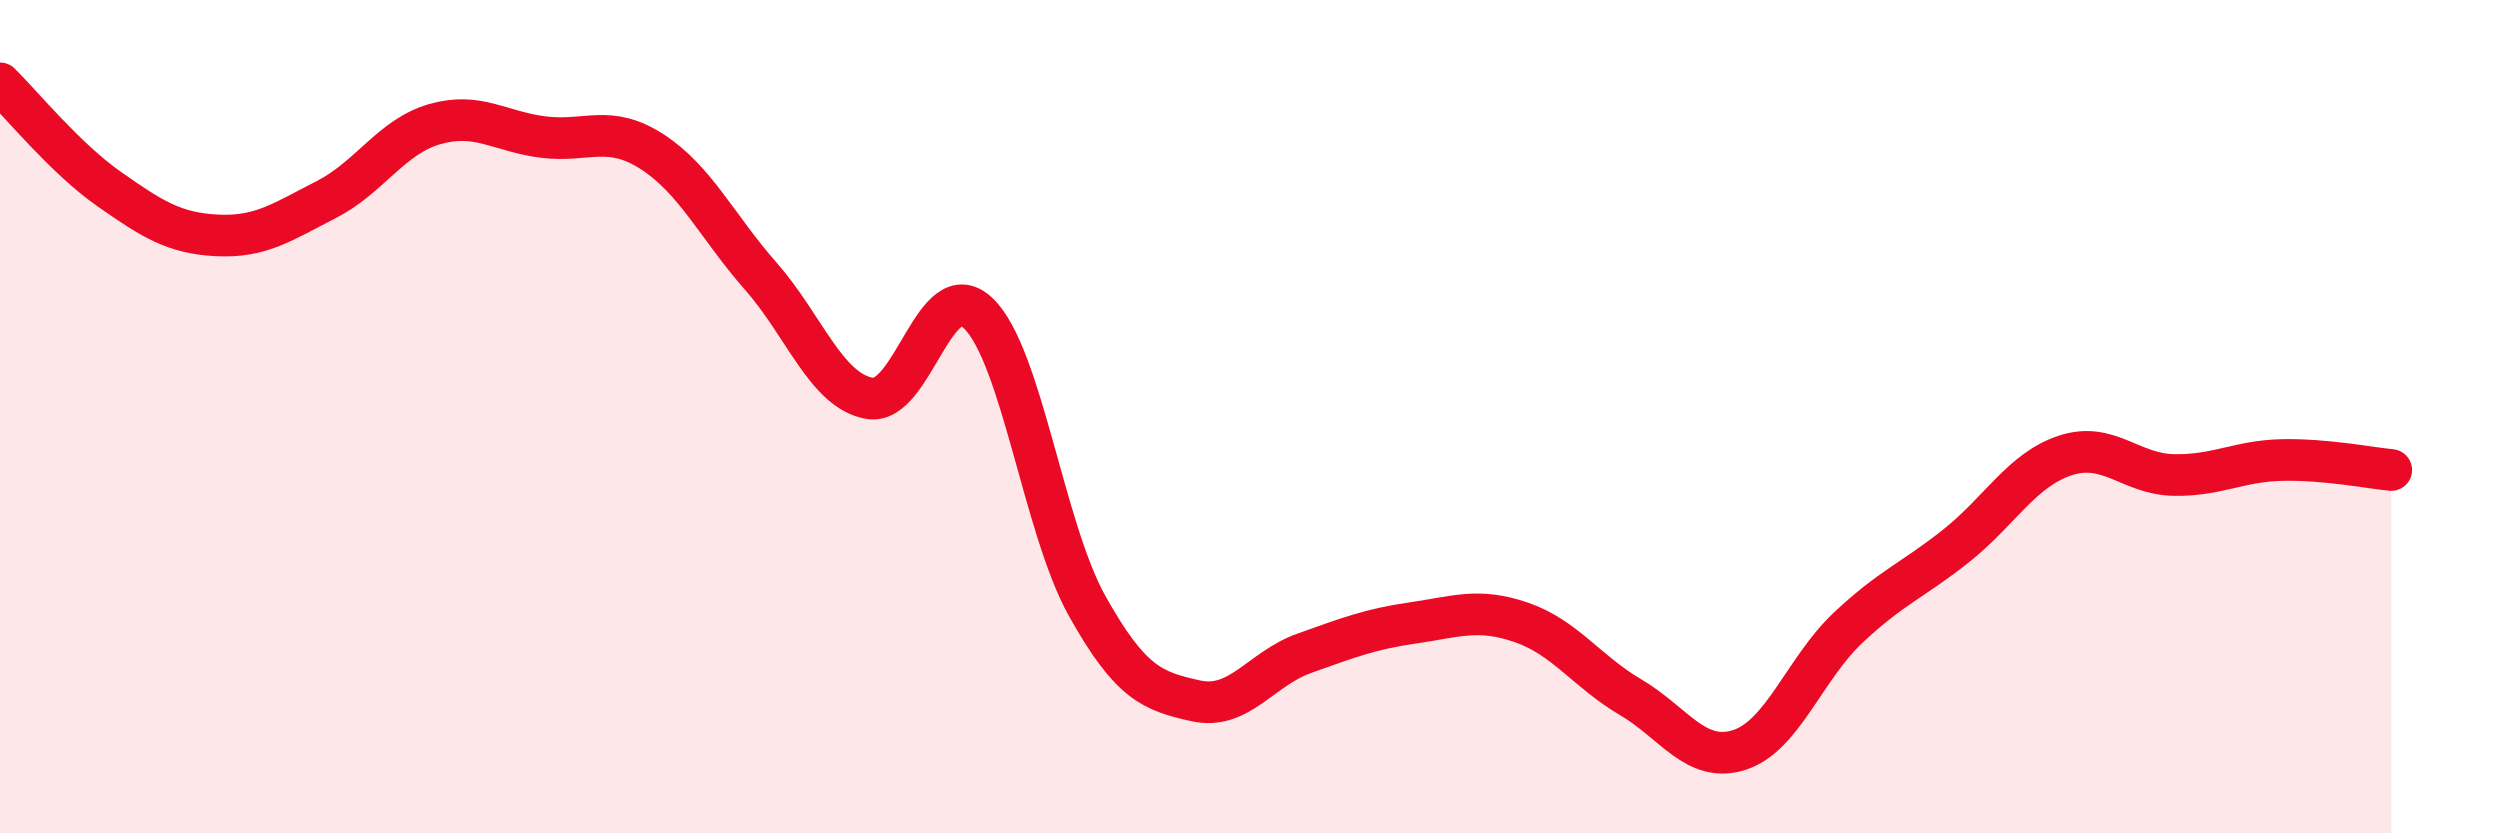
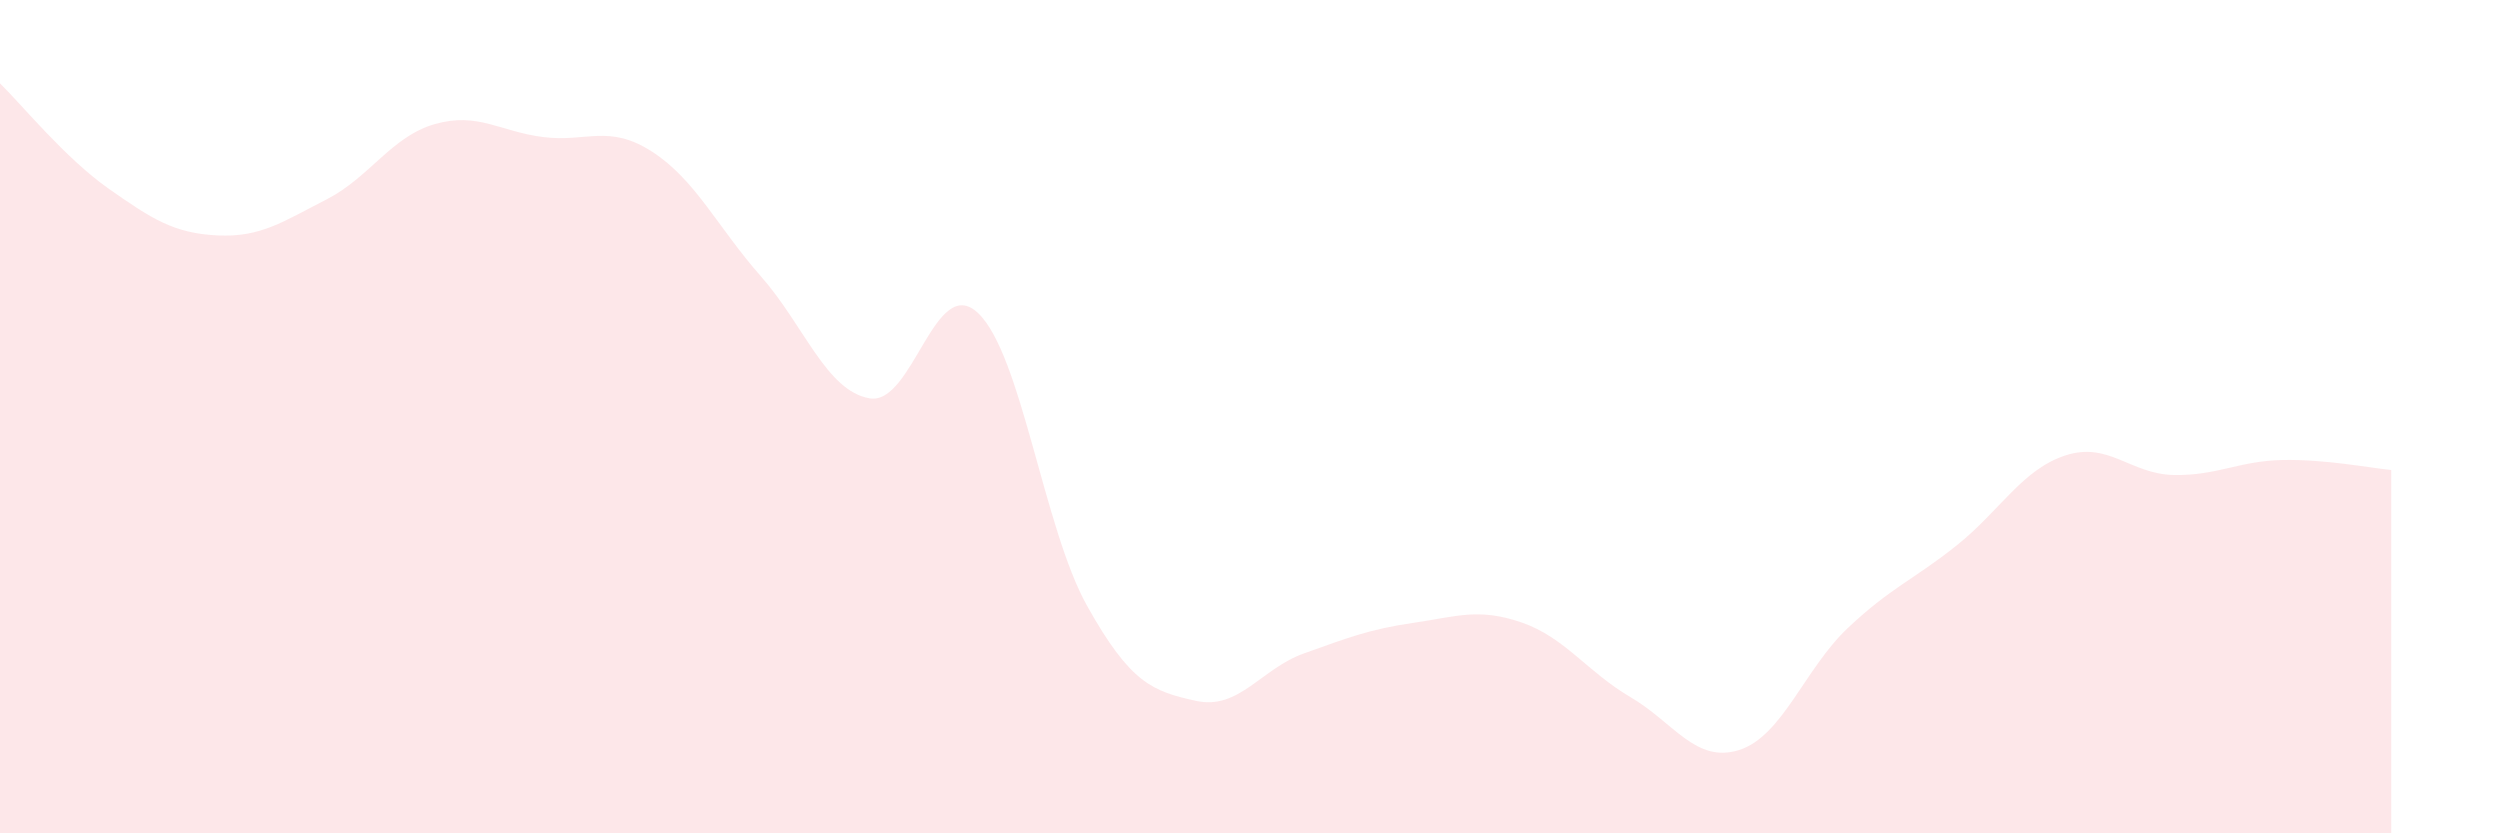
<svg xmlns="http://www.w3.org/2000/svg" width="60" height="20" viewBox="0 0 60 20">
  <path d="M 0,2 C 0.52,2.51 1.57,3.8 2.61,4.53 C 3.65,5.26 4.18,5.6 5.22,5.65 C 6.26,5.7 6.79,5.32 7.83,4.79 C 8.87,4.26 9.39,3.28 10.43,2.98 C 11.47,2.68 12,3.16 13.04,3.29 C 14.08,3.42 14.61,2.97 15.65,3.64 C 16.69,4.31 17.22,5.45 18.26,6.63 C 19.3,7.81 19.83,9.38 20.87,9.56 C 21.91,9.74 22.44,6.52 23.48,7.52 C 24.52,8.52 25.05,12.68 26.09,14.54 C 27.13,16.4 27.66,16.59 28.7,16.82 C 29.74,17.05 30.26,16.05 31.3,15.68 C 32.34,15.31 32.87,15.1 33.91,14.95 C 34.95,14.8 35.48,14.58 36.52,14.94 C 37.56,15.3 38.09,16.12 39.13,16.73 C 40.17,17.34 40.7,18.33 41.74,18 C 42.78,17.67 43.31,16.05 44.35,15.07 C 45.39,14.09 45.92,13.92 46.96,13.09 C 48,12.26 48.53,11.27 49.57,10.93 C 50.61,10.59 51.13,11.38 52.17,11.4 C 53.21,11.42 53.74,11.06 54.78,11.04 C 55.82,11.02 56.87,11.23 57.39,11.28L57.39 20L0 20Z" fill="#EB0A25" opacity="0.1" stroke-linecap="round" stroke-linejoin="round" />
-   <path d="M 0,2 C 0.52,2.51 1.57,3.8 2.61,4.53 C 3.65,5.26 4.18,5.6 5.22,5.65 C 6.26,5.7 6.79,5.32 7.83,4.79 C 8.87,4.26 9.39,3.28 10.43,2.98 C 11.47,2.68 12,3.16 13.04,3.29 C 14.08,3.42 14.61,2.97 15.65,3.64 C 16.69,4.31 17.22,5.45 18.26,6.63 C 19.3,7.81 19.83,9.38 20.87,9.56 C 21.91,9.74 22.44,6.52 23.48,7.52 C 24.52,8.52 25.05,12.68 26.09,14.54 C 27.13,16.4 27.66,16.59 28.7,16.82 C 29.74,17.05 30.26,16.05 31.3,15.68 C 32.34,15.31 32.87,15.1 33.91,14.95 C 34.95,14.8 35.48,14.58 36.52,14.94 C 37.56,15.3 38.09,16.12 39.13,16.73 C 40.17,17.34 40.7,18.33 41.74,18 C 42.78,17.67 43.31,16.05 44.35,15.07 C 45.39,14.09 45.92,13.92 46.96,13.09 C 48,12.26 48.53,11.27 49.57,10.93 C 50.61,10.59 51.13,11.38 52.17,11.4 C 53.21,11.42 53.74,11.06 54.78,11.04 C 55.82,11.02 56.87,11.23 57.39,11.28" stroke="#EB0A25" stroke-width="1" fill="none" stroke-linecap="round" stroke-linejoin="round" />
</svg>